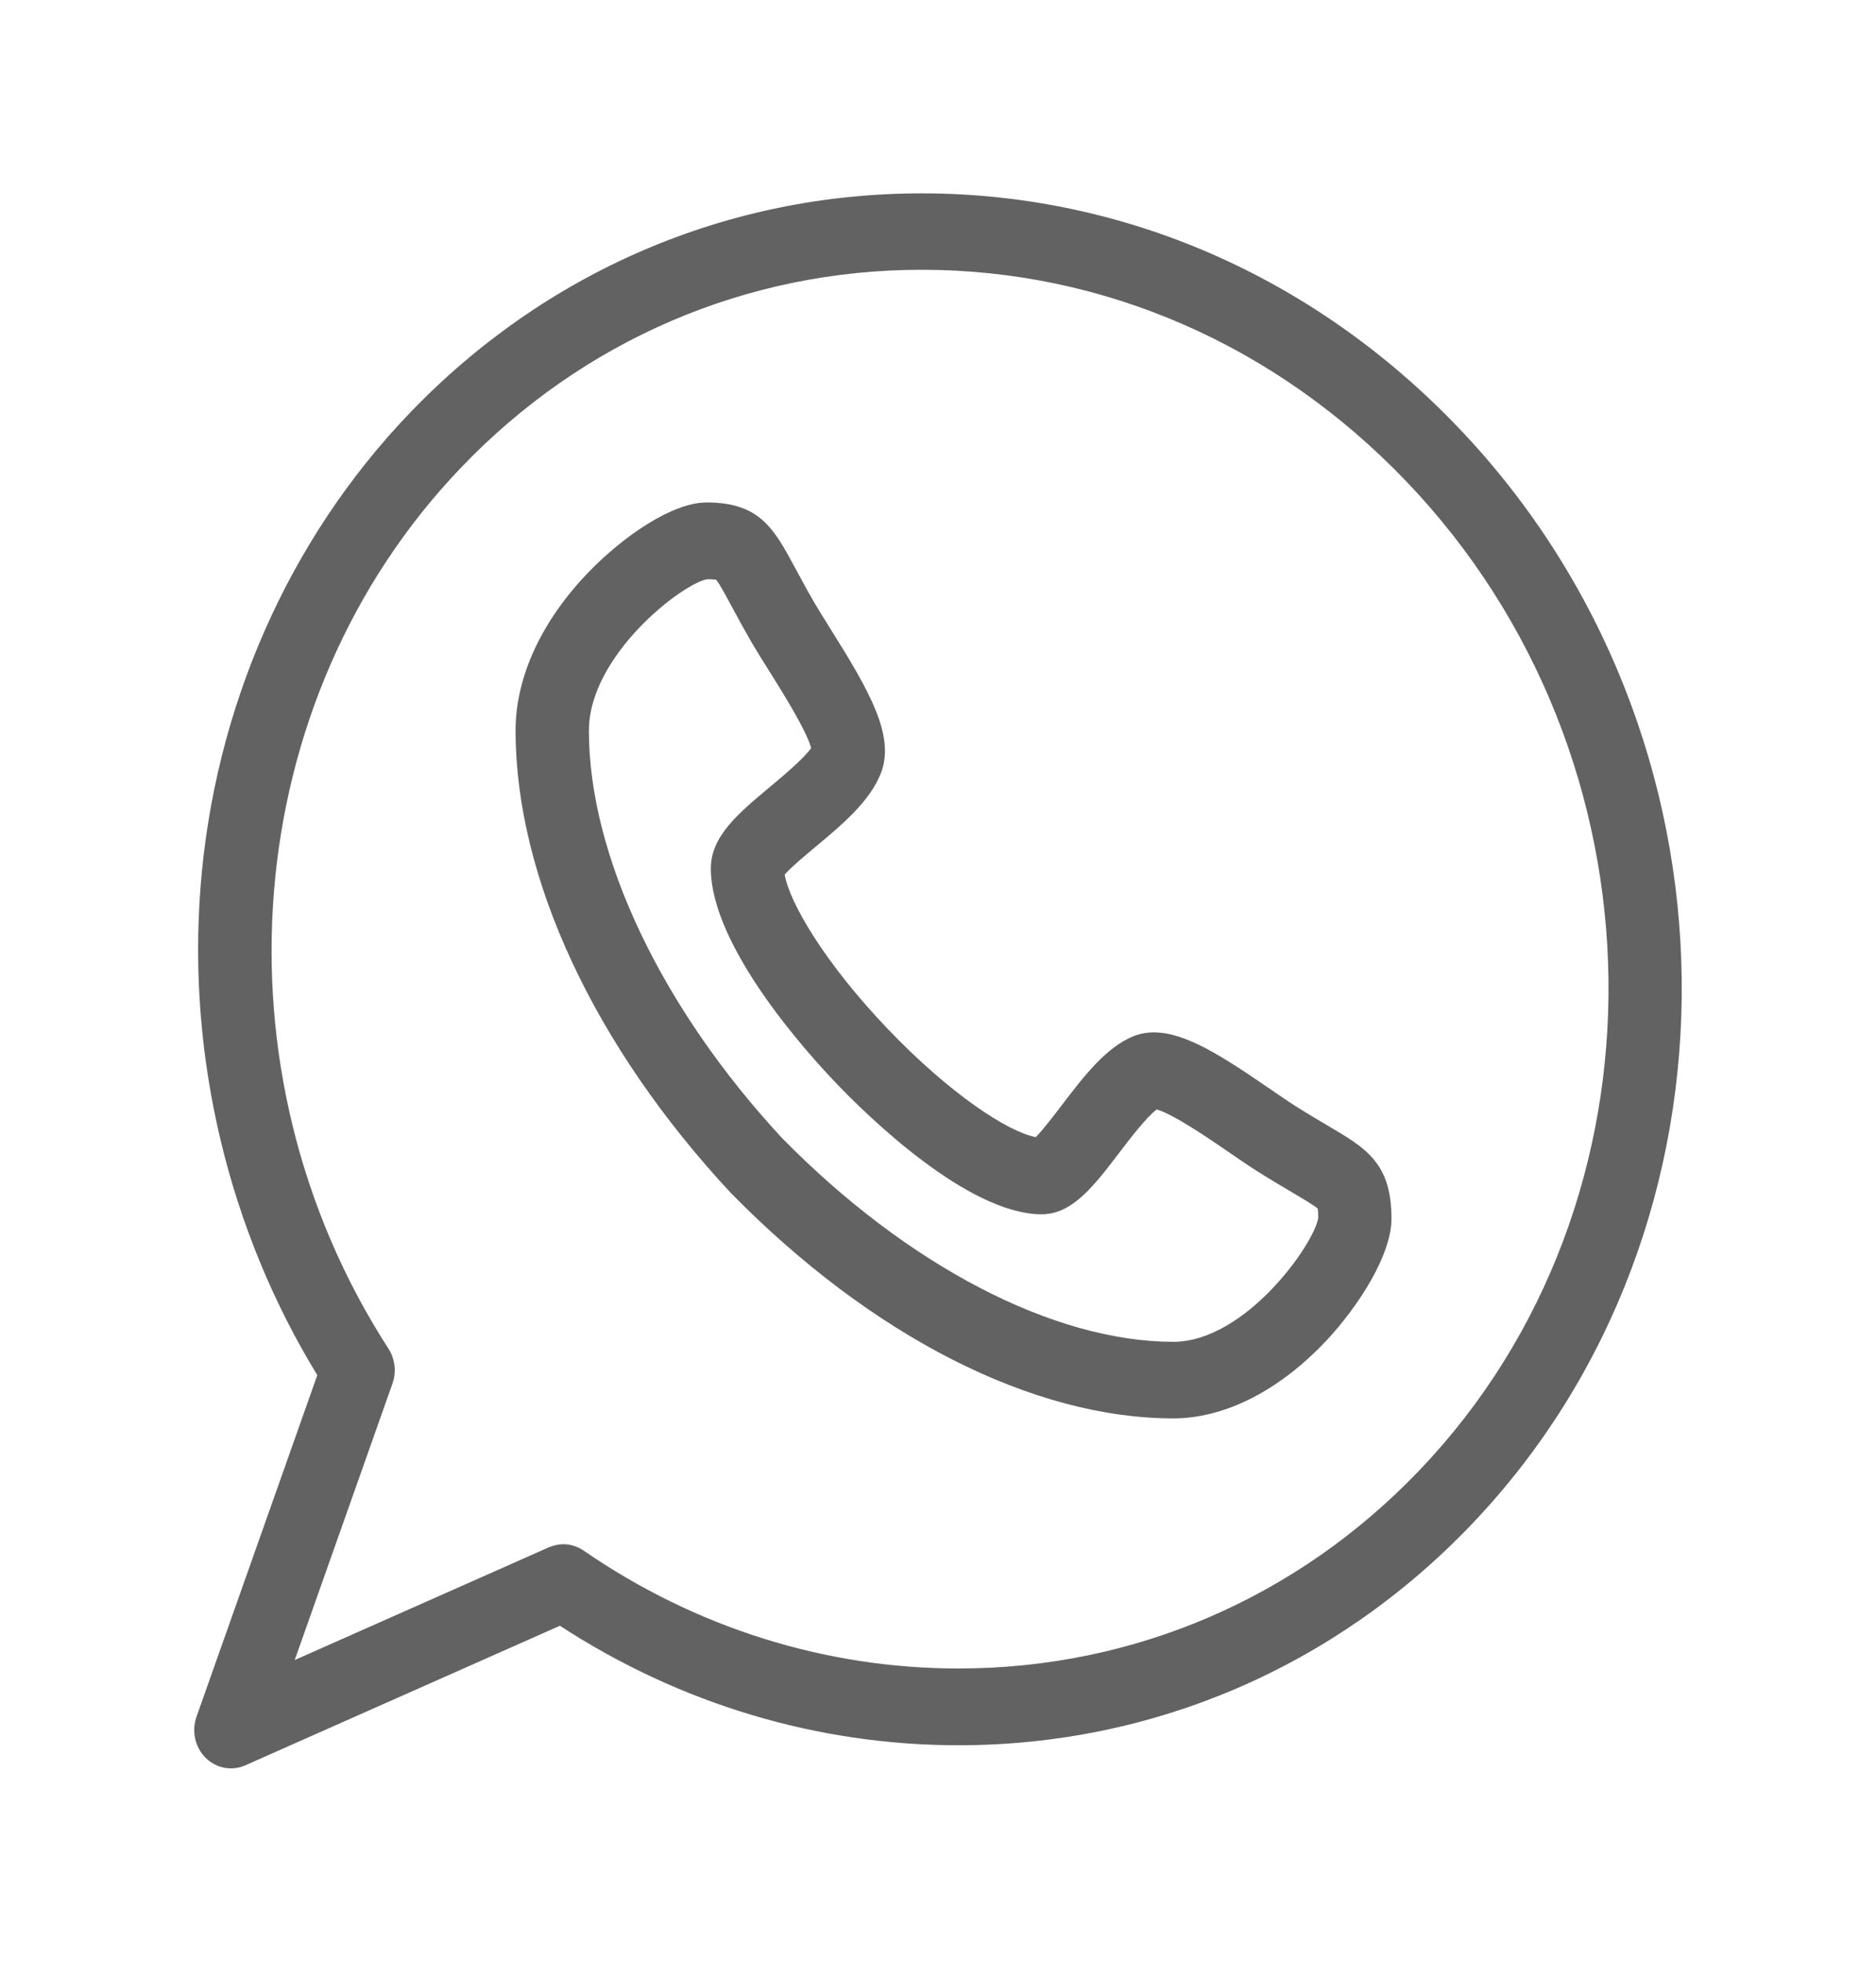
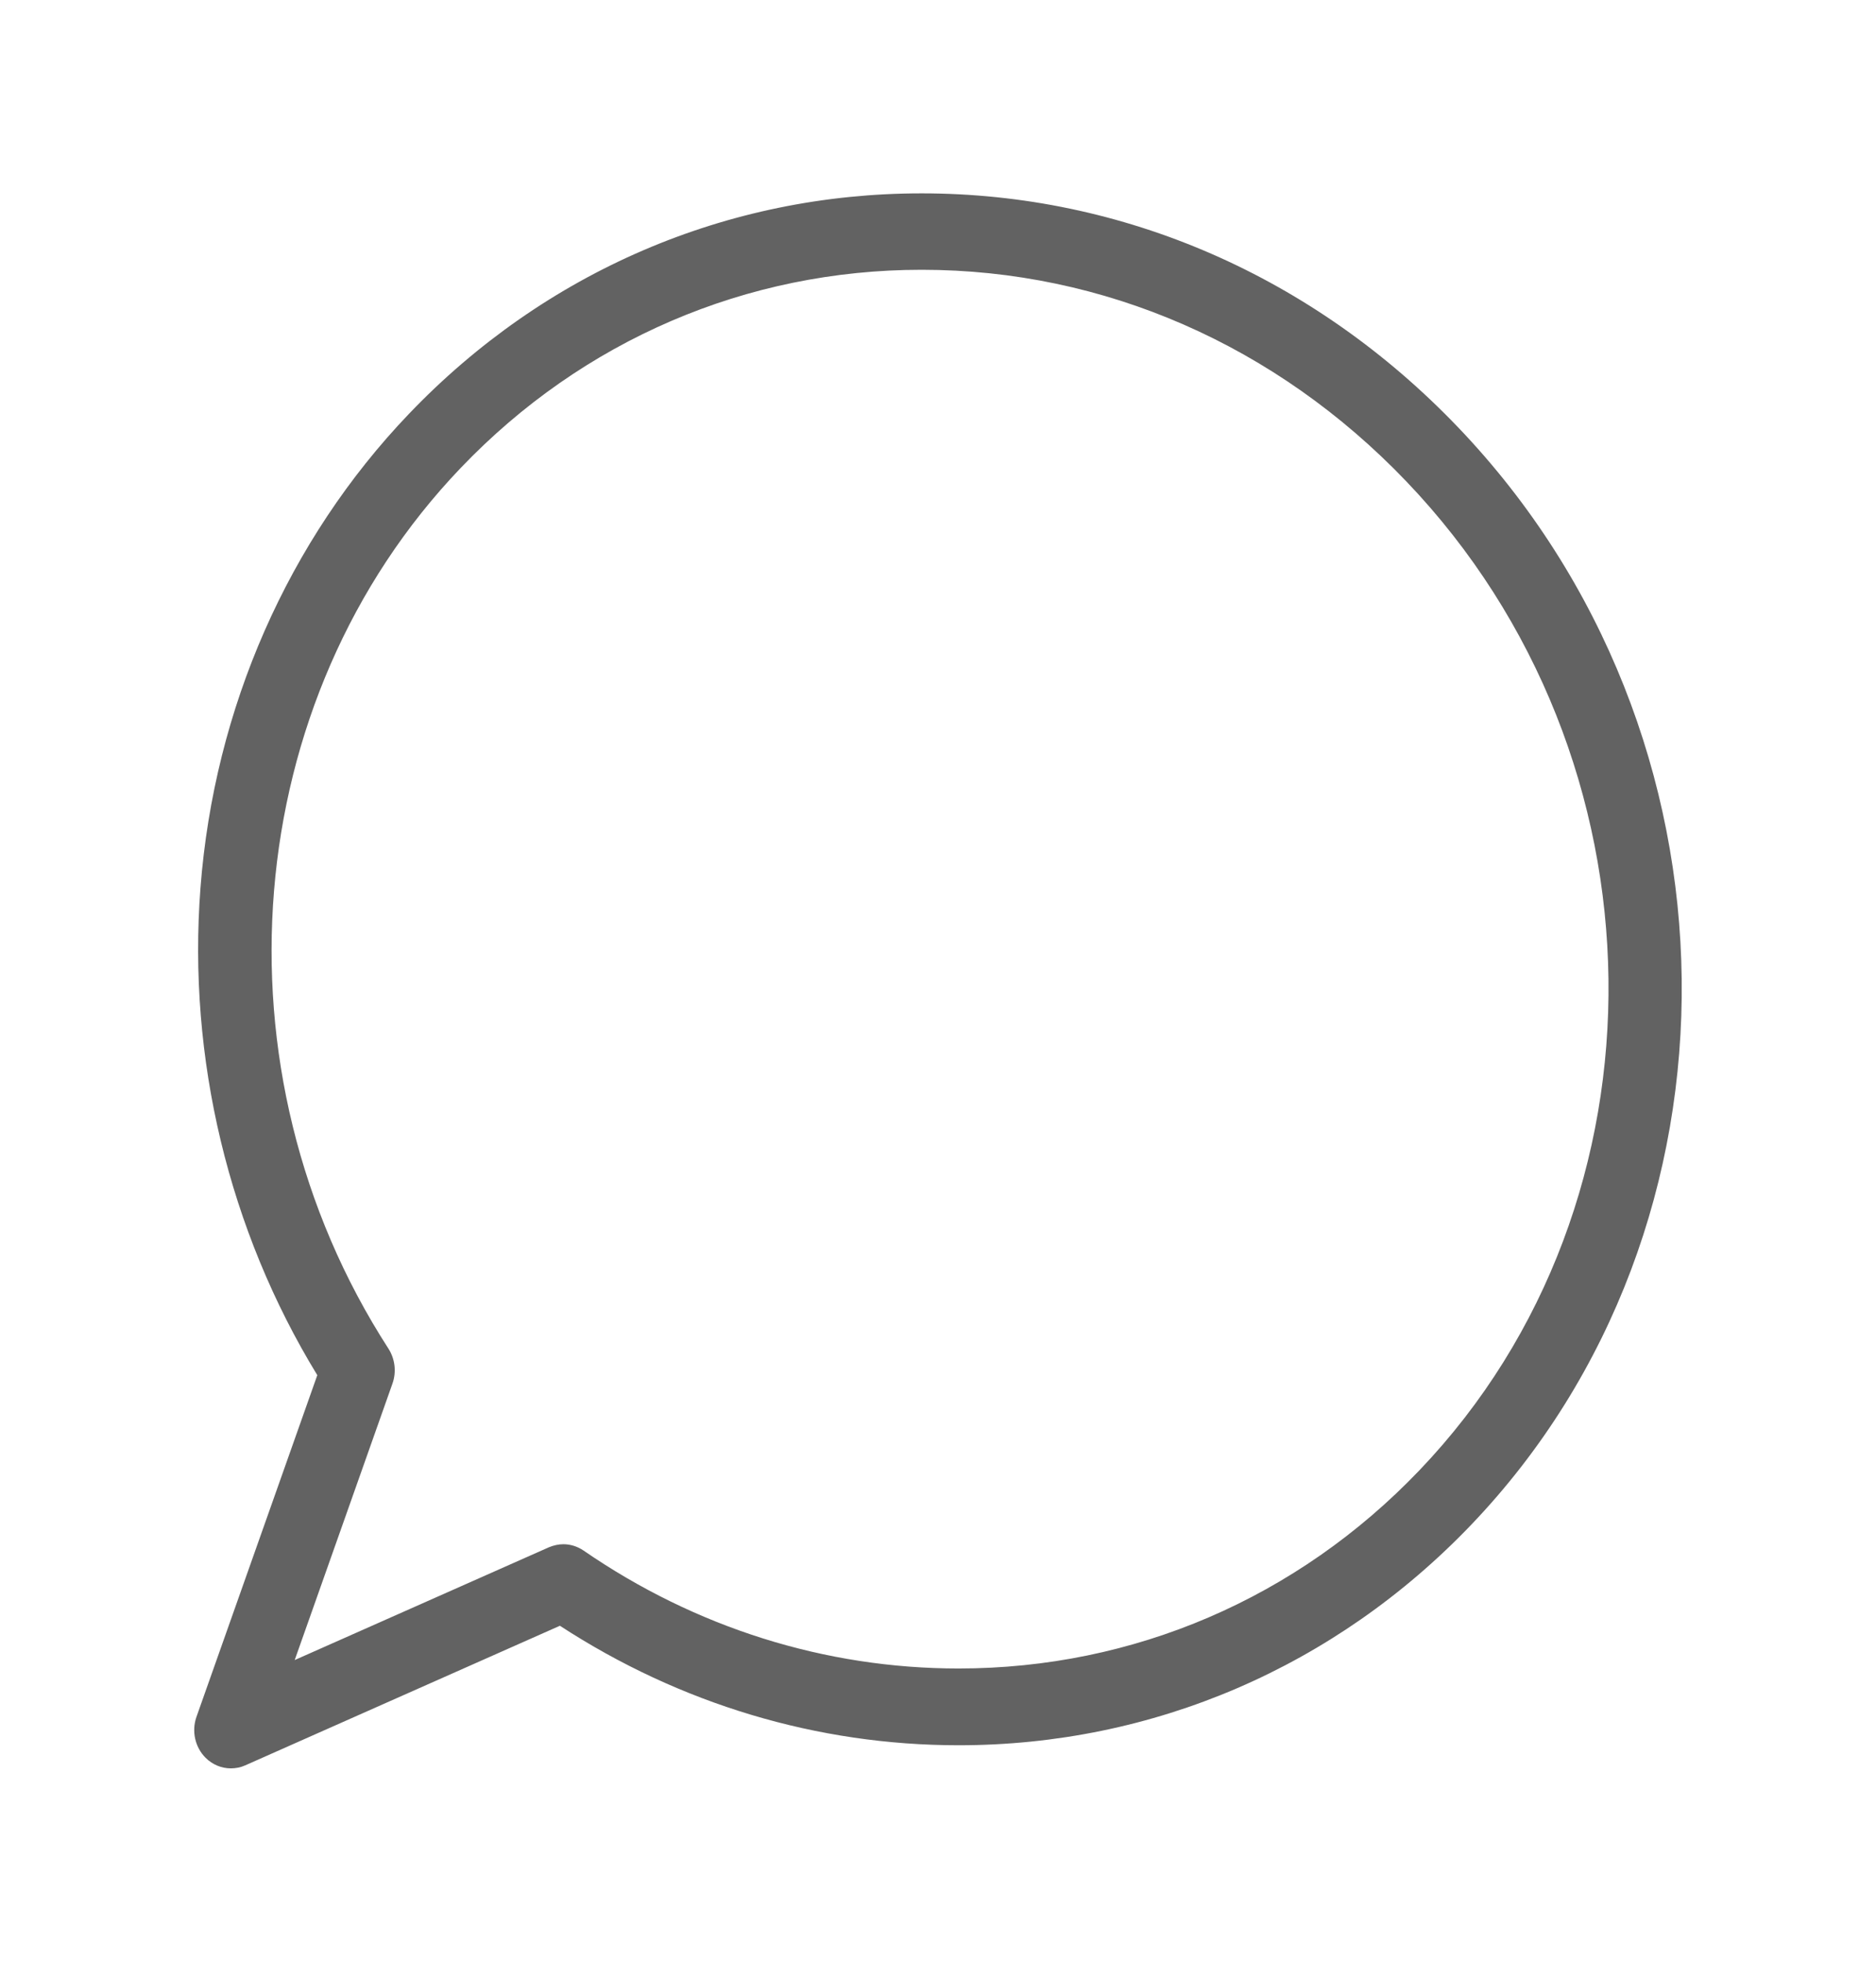
<svg xmlns="http://www.w3.org/2000/svg" width="22" height="23" viewBox="0 0 22 23" fill="none">
-   <path d="M13.759 16.63H13.759C12.111 16.629 10.222 15.668 8.577 13.993C8.574 13.99 8.571 13.988 8.568 13.984C6.966 12.263 6.047 10.288 6.046 8.566C6.046 7.932 6.356 7.266 6.921 6.689C7.309 6.292 7.881 5.891 8.287 5.891C8.912 5.891 9.078 6.2 9.329 6.667C9.39 6.781 9.46 6.91 9.55 7.066C9.6 7.152 9.669 7.261 9.741 7.377C10.203 8.112 10.493 8.626 10.334 9.055C10.209 9.389 9.881 9.664 9.563 9.929C9.445 10.027 9.277 10.168 9.202 10.254C9.26 10.589 9.68 11.3 10.413 12.066C11.145 12.831 11.823 13.271 12.146 13.332C12.226 13.254 12.36 13.078 12.453 12.956C12.707 12.623 12.971 12.278 13.292 12.149C13.366 12.119 13.447 12.104 13.533 12.104C13.899 12.104 14.329 12.379 14.896 12.769C15.007 12.845 15.111 12.917 15.195 12.97C15.343 13.063 15.467 13.136 15.575 13.2C16.022 13.463 16.318 13.636 16.318 14.289C16.318 14.712 15.934 15.311 15.555 15.717C15.003 16.304 14.365 16.629 13.759 16.63L13.759 16.63ZM9.181 13.353C10.645 14.841 12.357 15.731 13.759 15.732C14.608 15.731 15.415 14.58 15.459 14.279C15.459 14.218 15.456 14.185 15.453 14.17C15.409 14.131 15.275 14.052 15.155 13.981C15.047 13.917 14.912 13.838 14.752 13.737C14.655 13.676 14.543 13.6 14.426 13.519C14.204 13.366 13.756 13.059 13.565 13.008C13.447 13.094 13.241 13.363 13.125 13.516C12.831 13.902 12.576 14.236 12.217 14.237C11.342 14.236 10.15 13.061 9.806 12.7C9.461 12.34 8.337 11.094 8.336 10.182C8.336 9.805 8.657 9.537 9.027 9.228C9.172 9.107 9.428 8.893 9.512 8.771C9.462 8.571 9.169 8.104 9.023 7.871C8.945 7.748 8.873 7.632 8.814 7.532C8.718 7.364 8.641 7.223 8.58 7.109C8.513 6.984 8.437 6.843 8.399 6.798C8.384 6.795 8.353 6.791 8.295 6.791C8.007 6.837 6.906 7.681 6.906 8.568C6.907 10.033 7.757 11.822 9.181 13.354L9.181 13.353Z" fill="#626262" />
  <path d="M2.707 20.733C2.599 20.733 2.492 20.69 2.411 20.609C2.287 20.485 2.245 20.297 2.304 20.129L3.721 16.123C2.683 14.425 2.198 12.406 2.351 10.409C2.512 8.305 3.38 6.332 4.795 4.853C6.39 3.185 8.526 2.267 10.808 2.267C13.173 2.267 15.408 3.242 17.101 5.012C20.535 8.603 20.604 14.373 17.253 17.877C15.658 19.544 13.523 20.462 11.241 20.462C9.587 20.462 7.975 19.979 6.566 19.061L2.875 20.698C2.822 20.722 2.764 20.733 2.707 20.733L2.707 20.733ZM6.607 18.105C6.69 18.105 6.772 18.131 6.843 18.179C8.157 19.084 9.678 19.562 11.241 19.562C13.294 19.562 15.213 18.737 16.645 17.239C19.661 14.086 19.593 8.886 16.493 5.645C14.963 4.045 12.944 3.163 10.808 3.163C8.755 3.163 6.835 3.988 5.403 5.486C2.803 8.204 2.447 12.548 4.556 15.813C4.633 15.934 4.65 16.085 4.603 16.22L3.456 19.463L6.439 18.14C6.493 18.118 6.55 18.105 6.607 18.105L6.607 18.105Z" fill="#626262" />
</svg>